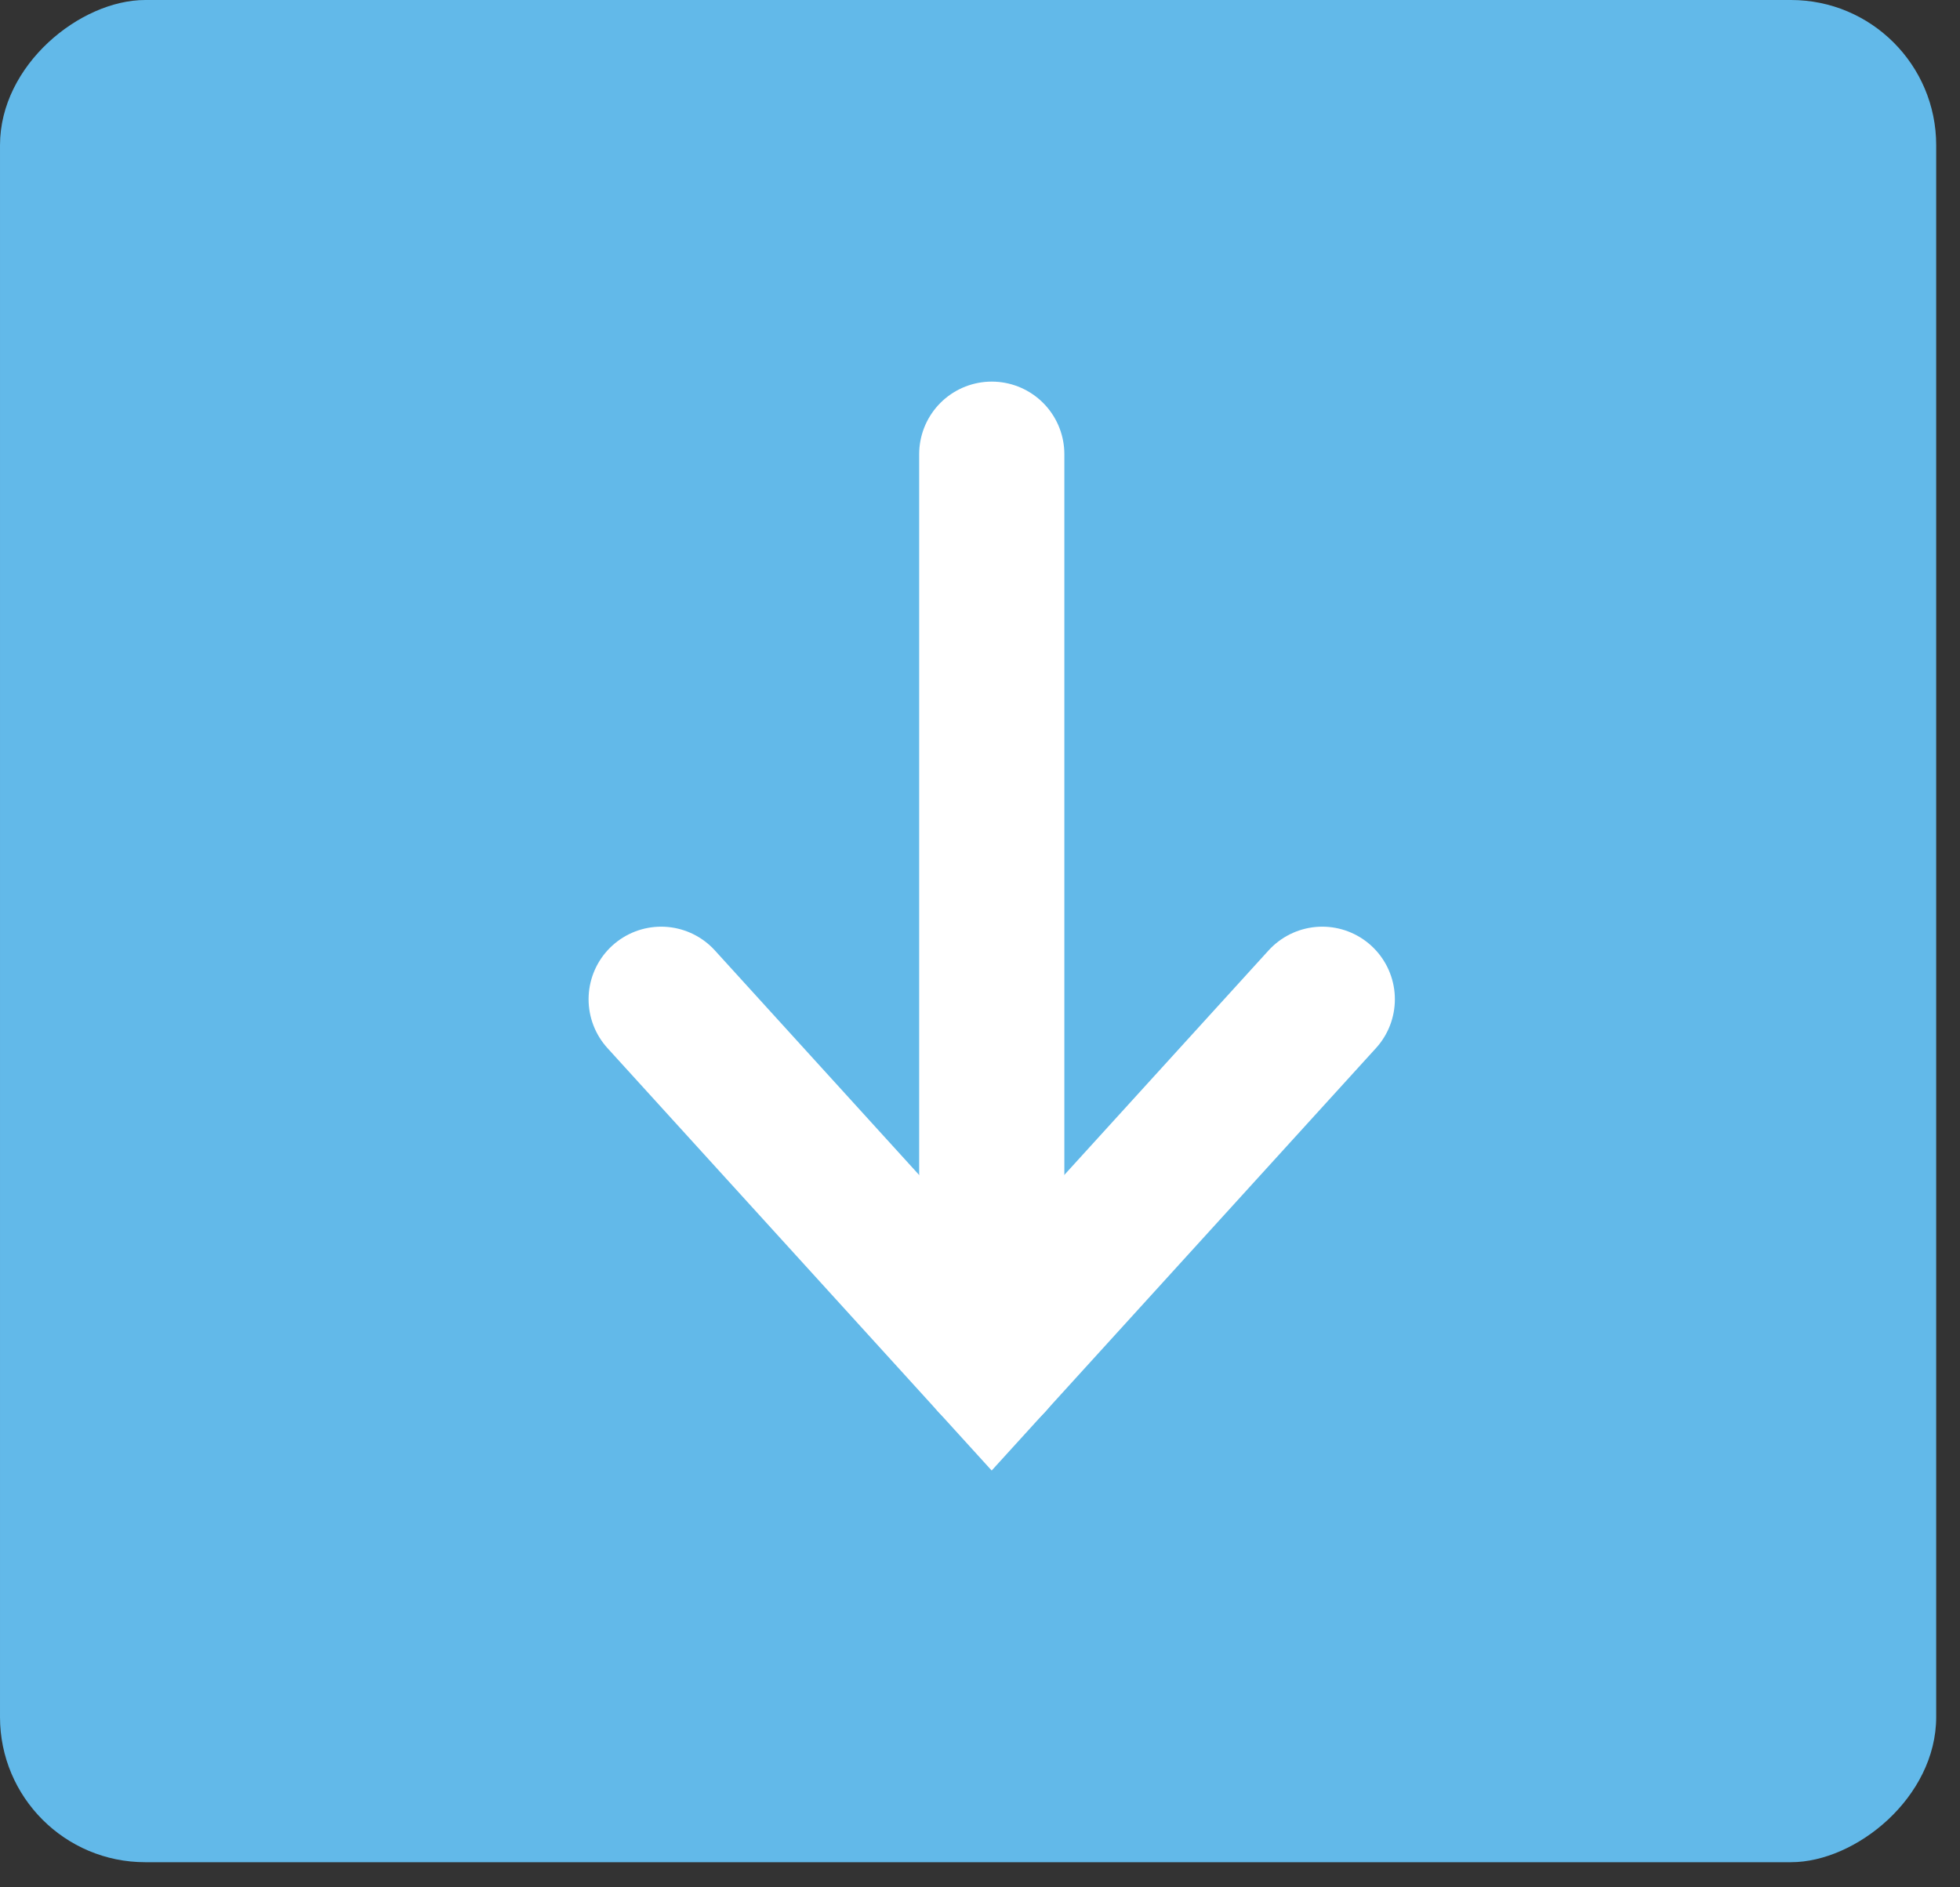
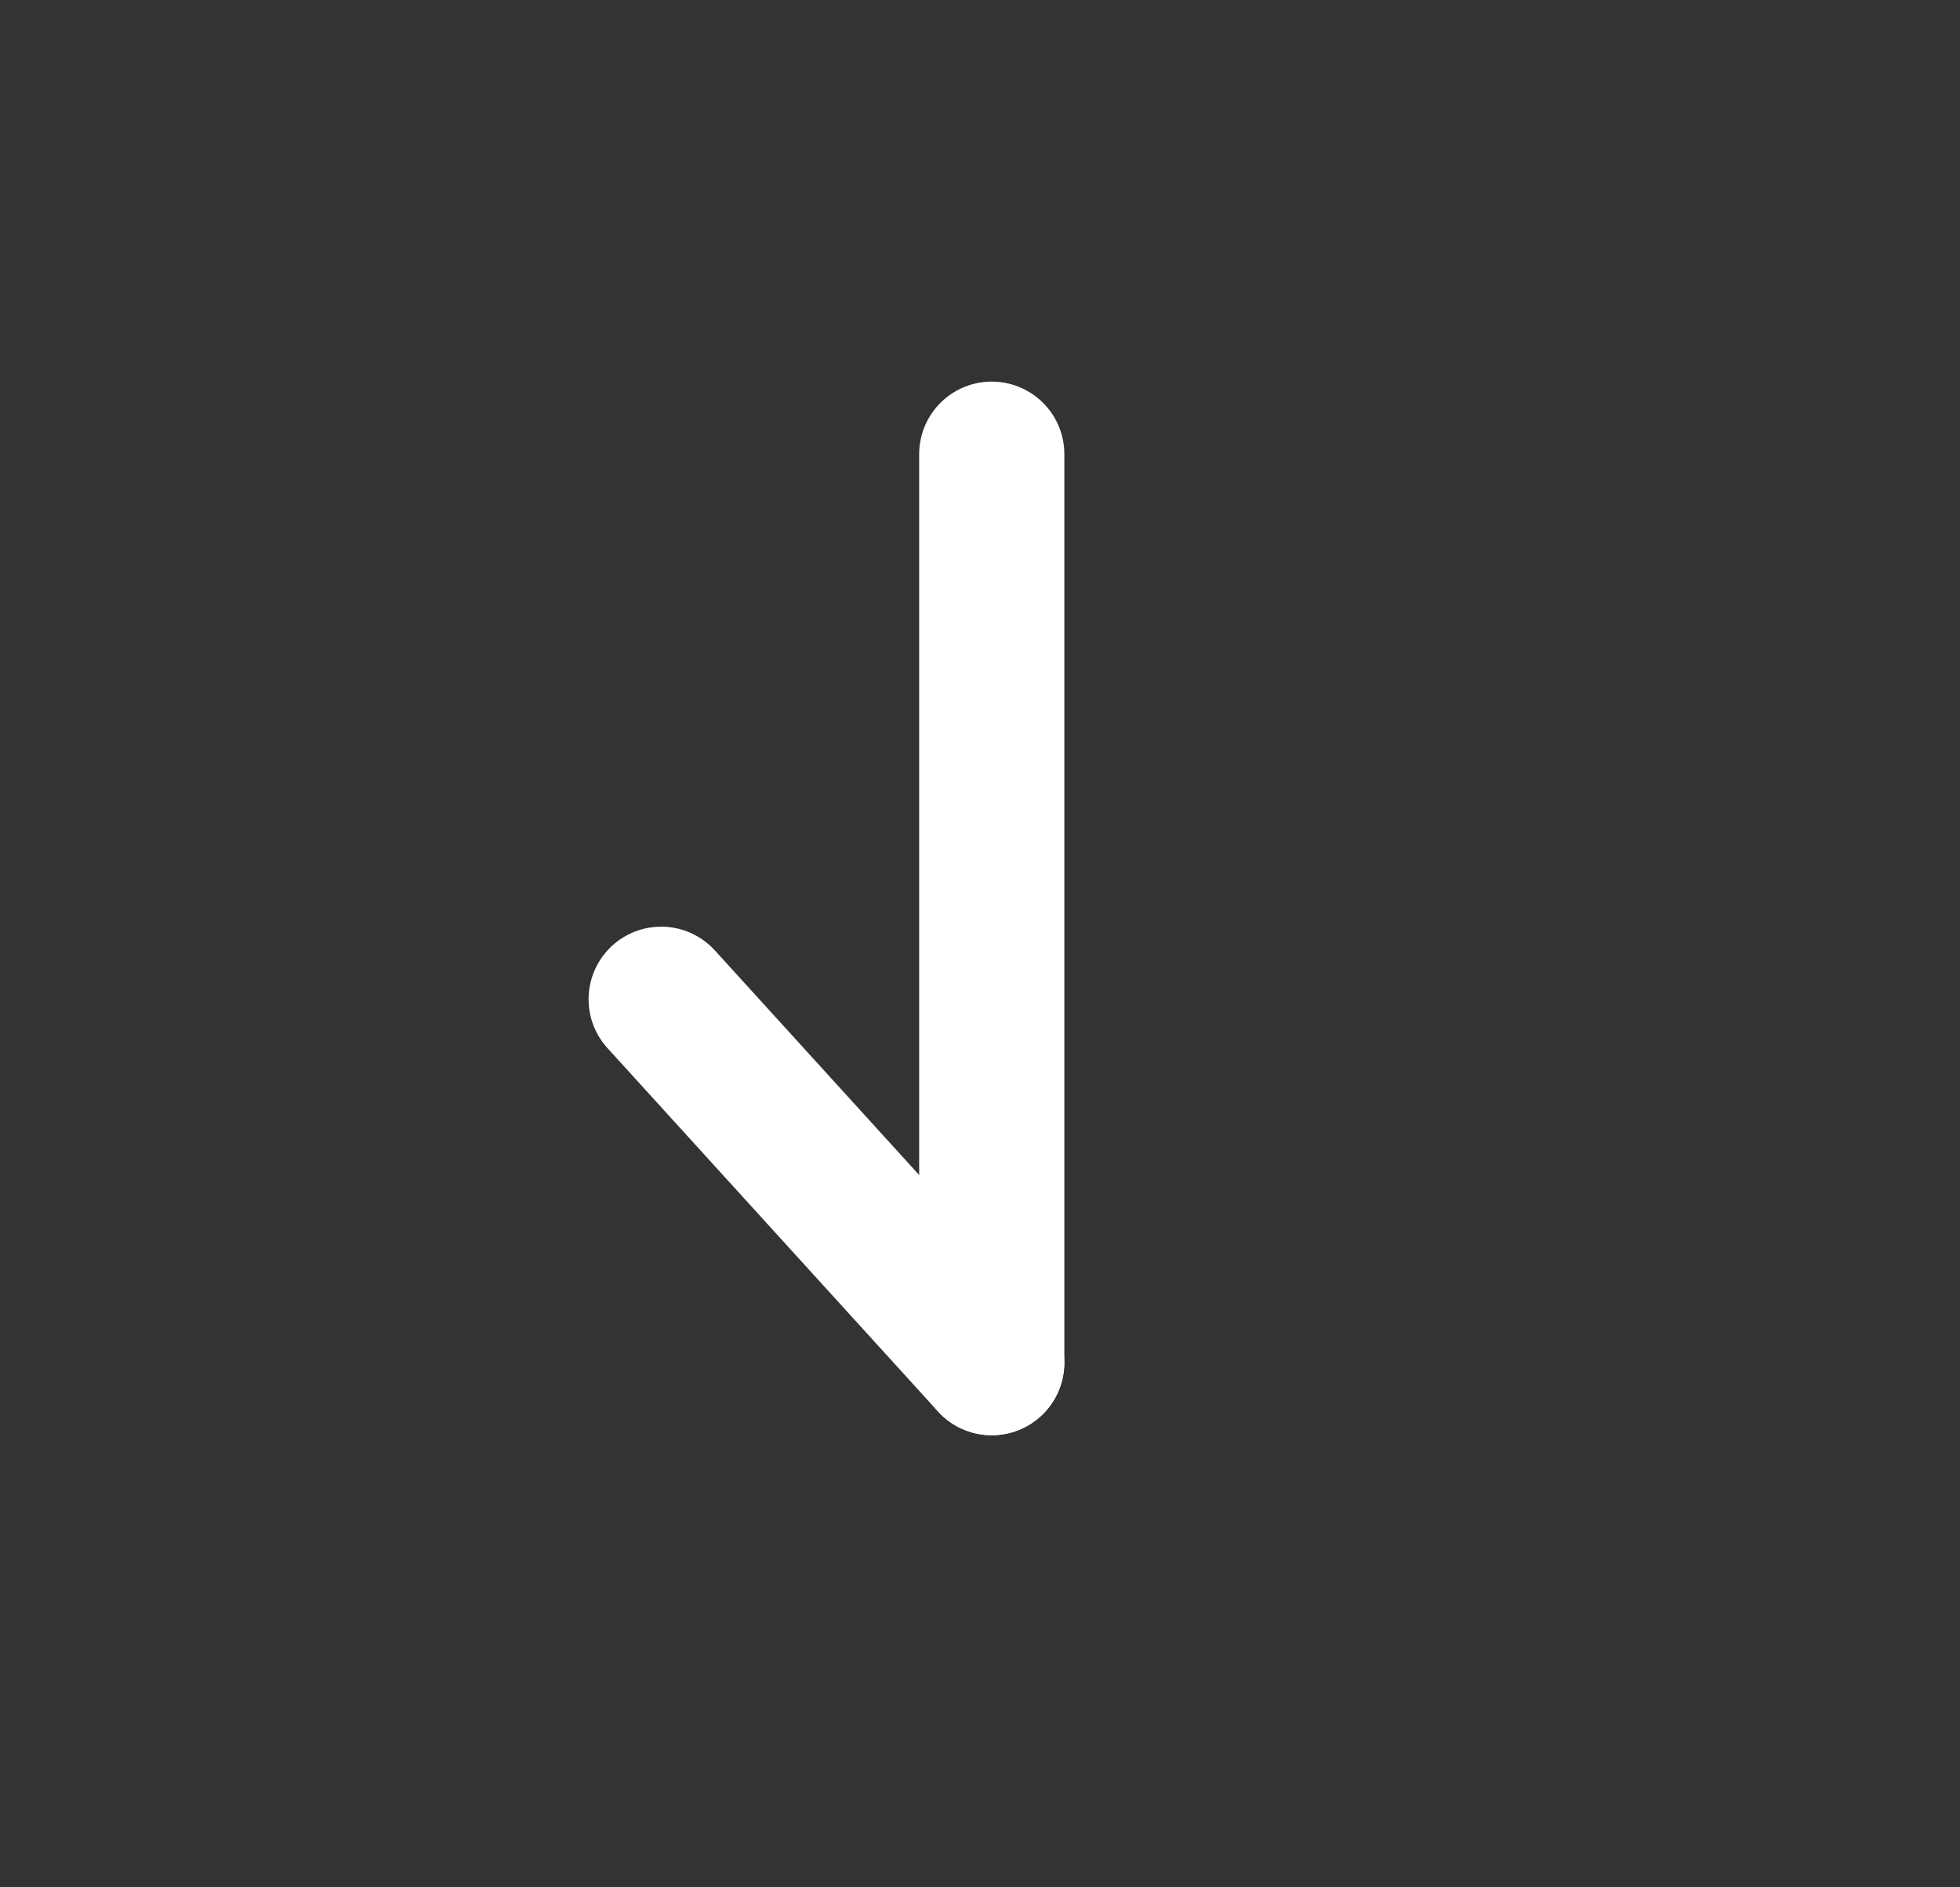
<svg xmlns="http://www.w3.org/2000/svg" width="27" height="26" viewBox="0 0 27 26" fill="none">
  <rect x="0" y="0" width="27" height="26" fill="#333333" stroke="none" />
-   <rect x="26.672" width="25.654" height="26.672" rx="2" transform="rotate(90 26.672 0)" fill="#62B9E9" />
  <path d="M13.662 6.257L13.662 18.772" stroke="white" stroke-width="2" stroke-linecap="round" />
-   <path d="M9.108 13.766L13.661 18.772L18.215 13.766" stroke="white" stroke-width="2" stroke-linecap="round" />
+   <path d="M9.108 13.766L13.661 18.772" stroke="white" stroke-width="2" stroke-linecap="round" />
</svg>